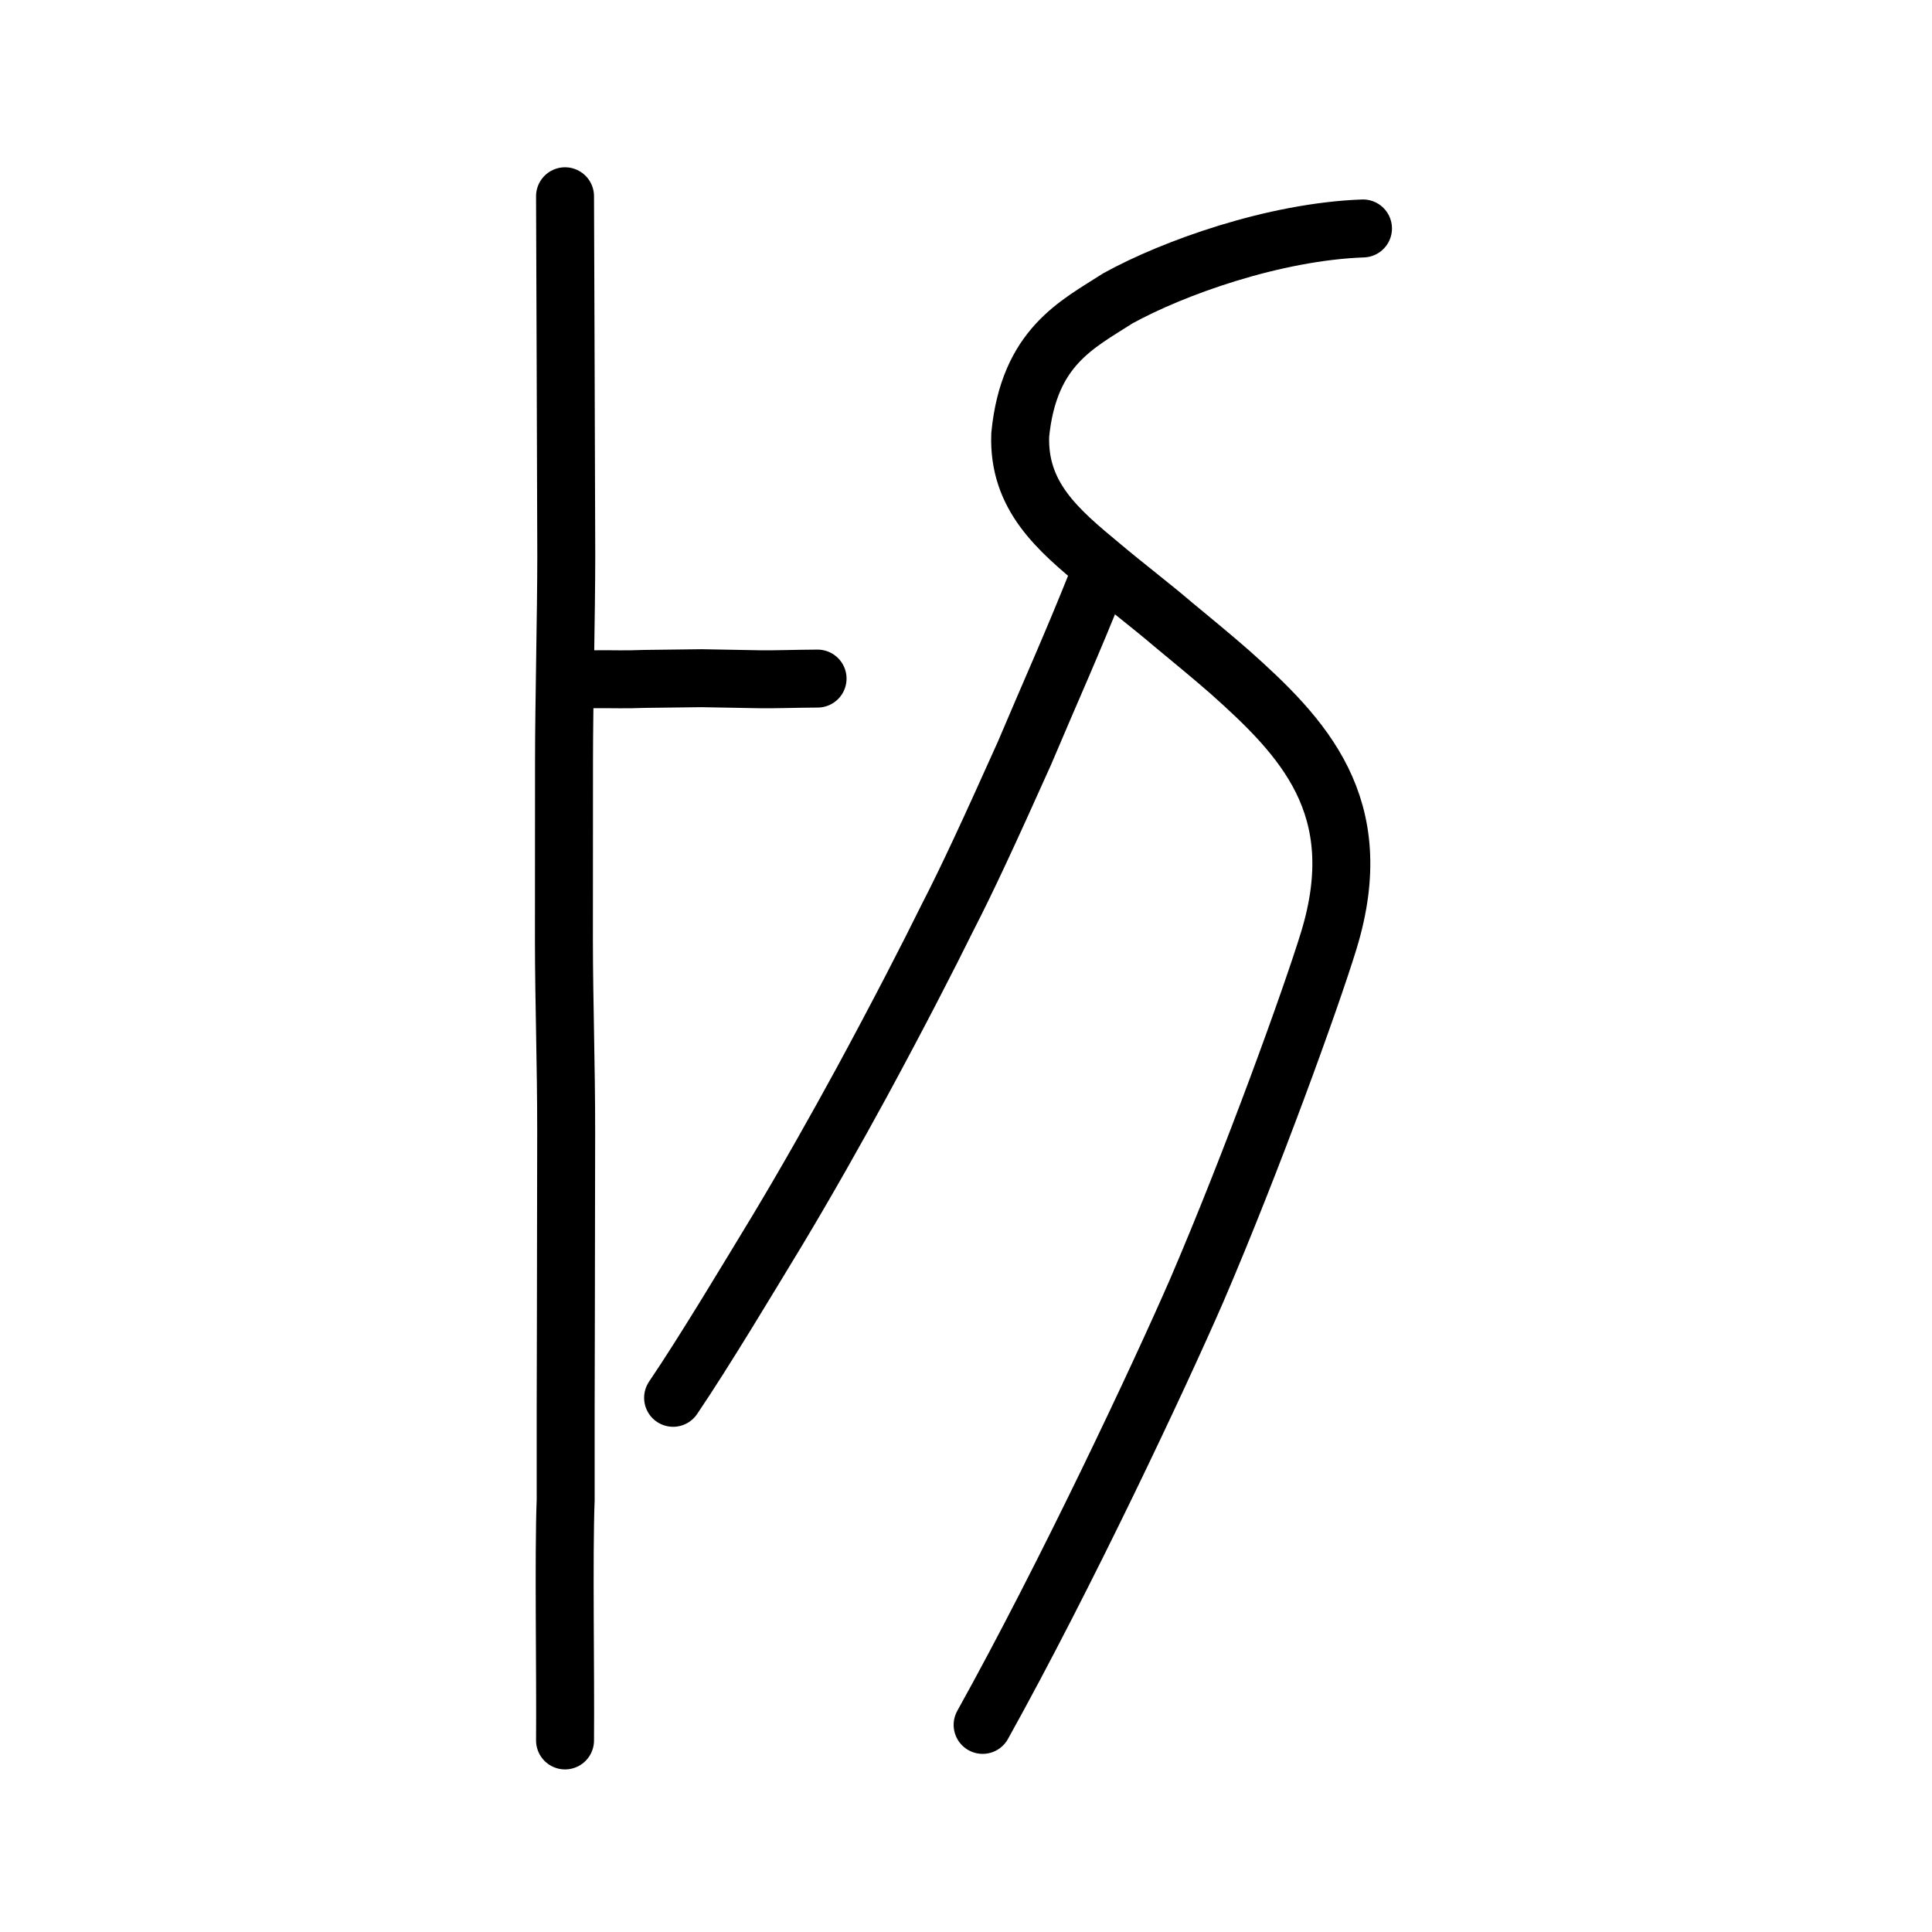
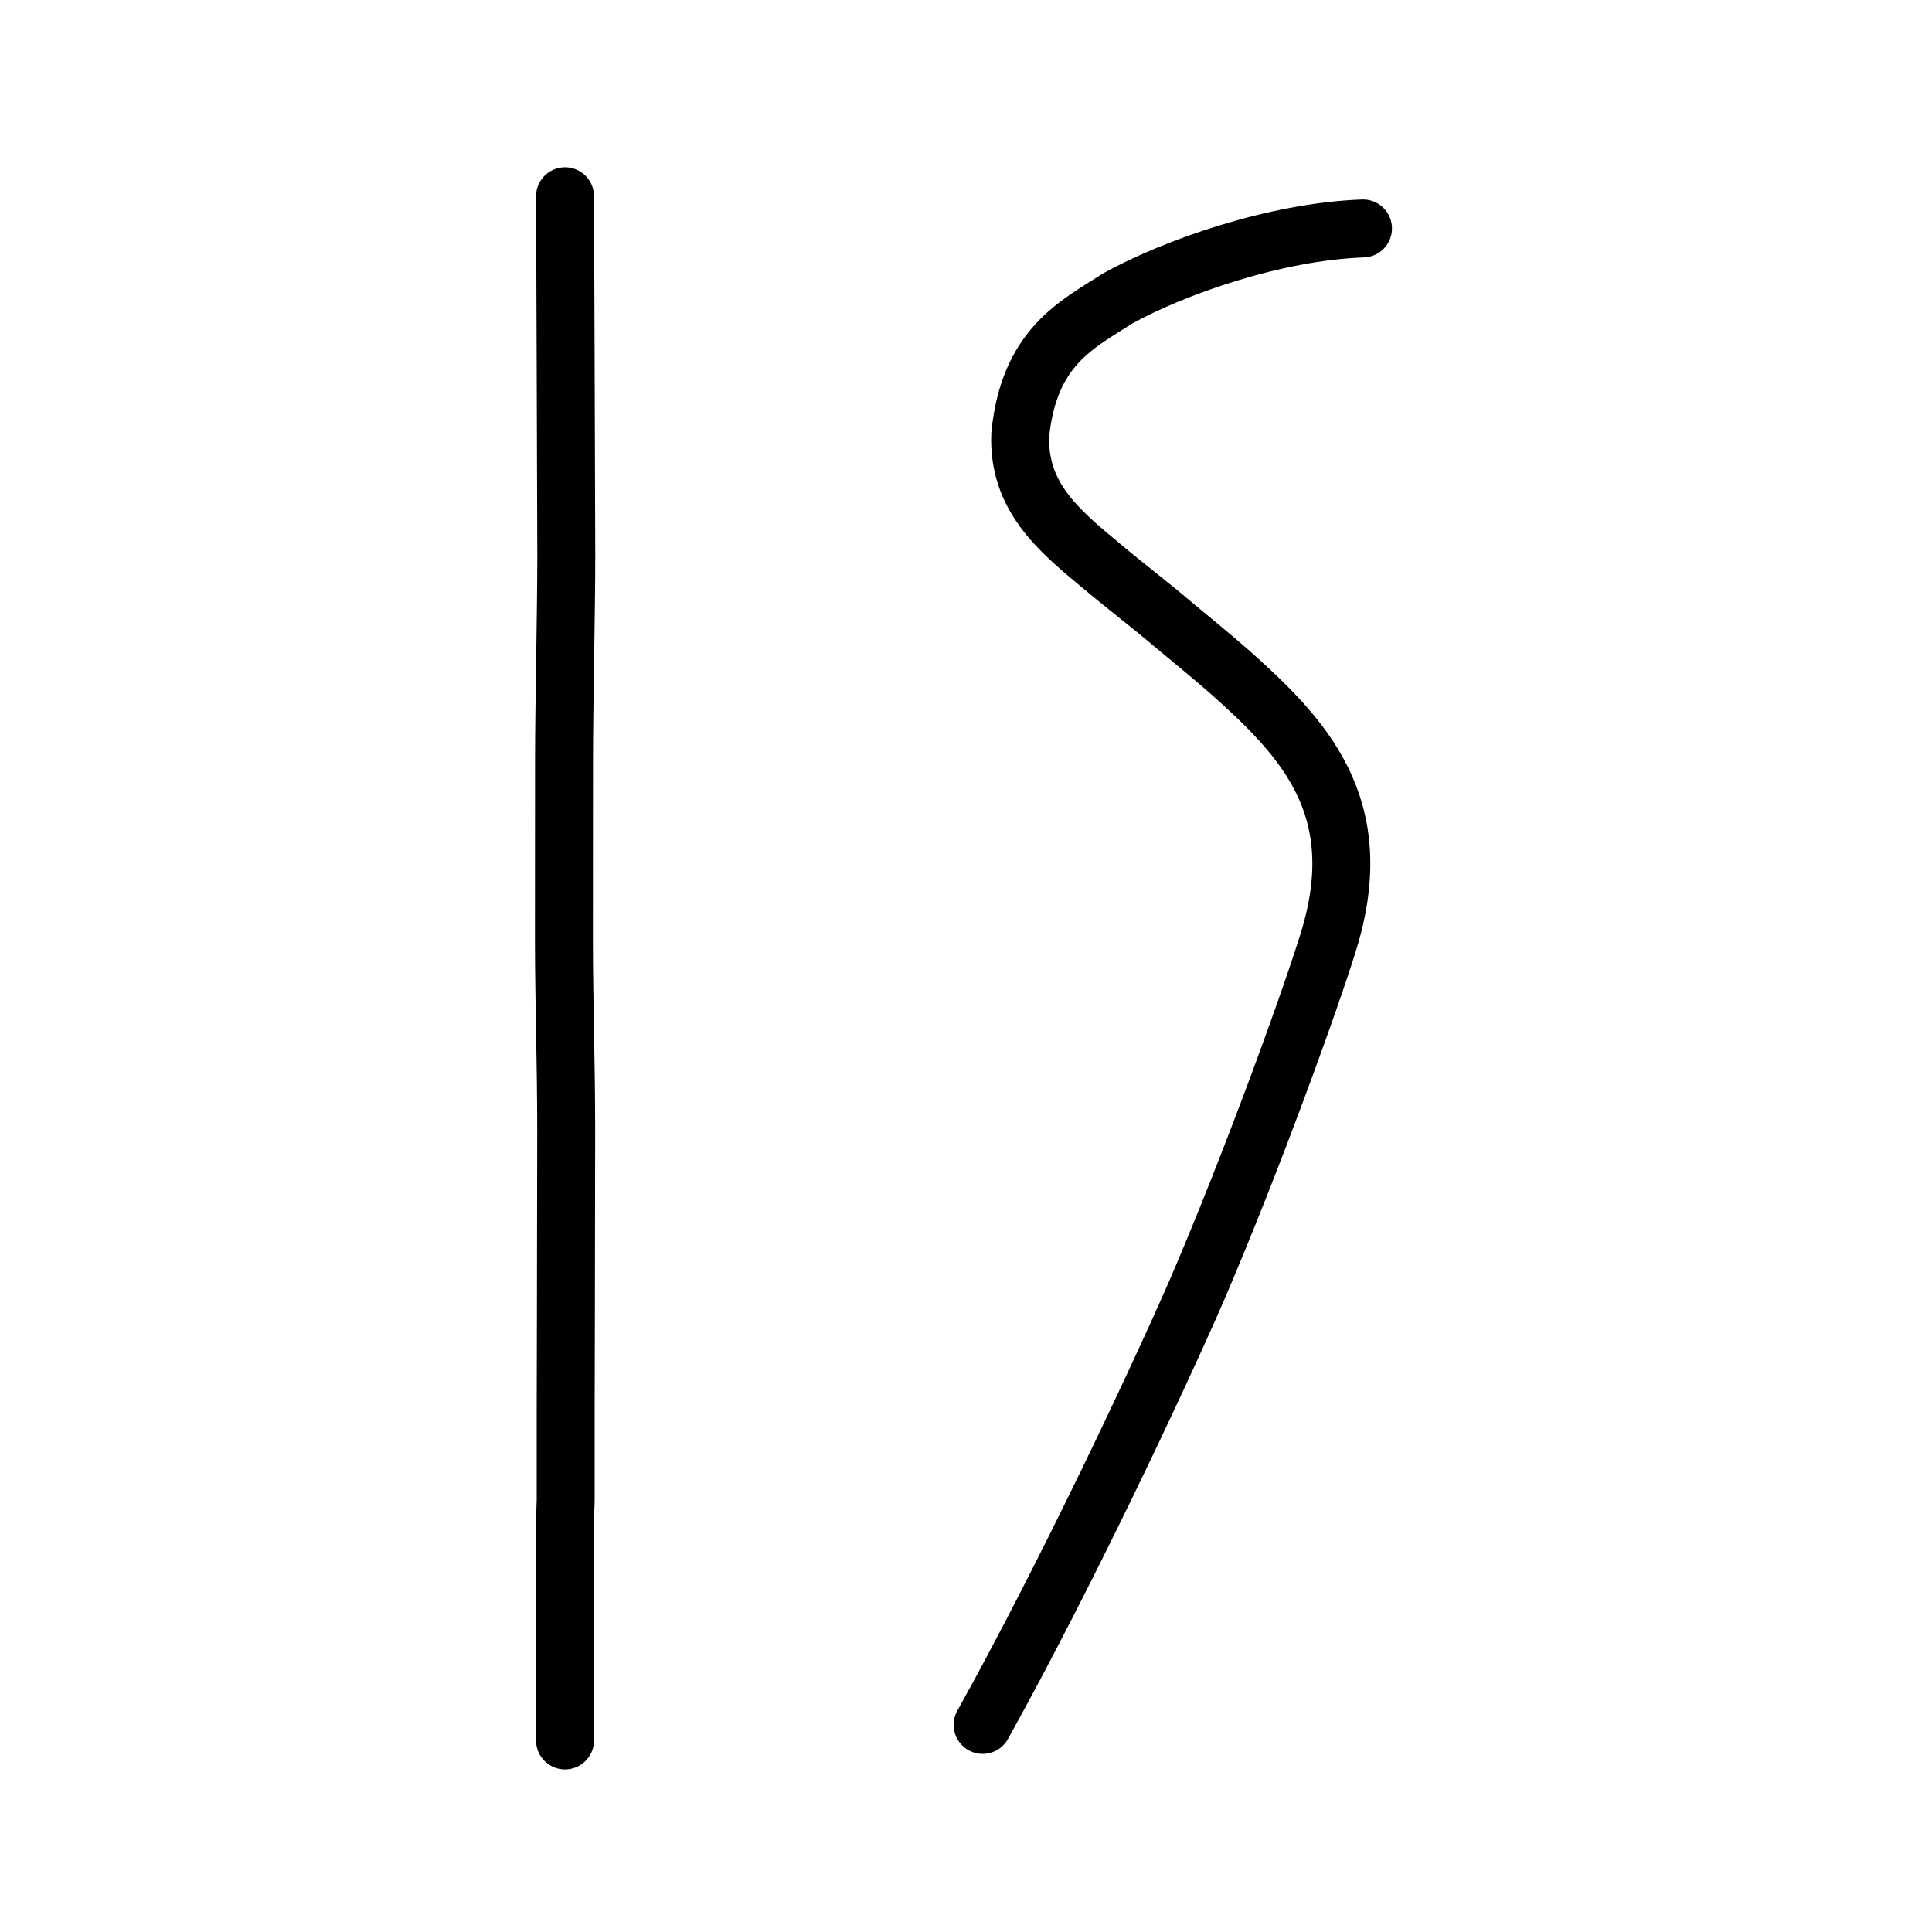
<svg xmlns="http://www.w3.org/2000/svg" xmlns:ns1="http://www.inkscape.org/namespaces/inkscape" xmlns:ns2="http://sodipodi.sourceforge.net/DTD/sodipodi-0.dtd" width="200px" height="200px" viewBox="0 0 200 200" version="1.1" id="SVGRoot" ns1:version="0.92.3 (2405546, 2018-03-11)" ns2:docname="206a9ss.svg">
  <ns2:namedview id="base" pagecolor="#ffffff" bordercolor="#666666" borderopacity="1.0" ns1:pageopacity="0.0" ns1:pageshadow="2" ns1:zoom="3.5636363" ns1:cx="85.20042" ns1:cy="118.89463" ns1:document-units="px" ns1:current-layer="layer1" showgrid="true" ns1:window-width="1194" ns1:window-height="791" ns1:window-x="671" ns1:window-y="134" ns1:window-maximized="0" showguides="true" ns1:snap-global="false">
    <ns1:grid type="xygrid" id="grid6085" />
  </ns2:namedview>
  <defs id="defs5523" />
  <g id="layer1" ns1:groupmode="layer" ns1:label="レイヤー 1">
    <path style="opacity:1;vector-effect:none;fill:none;fill-opacity:1;stroke:#000000;stroke-width:6;stroke-linecap:round;stroke-linejoin:miter;stroke-miterlimit:4;stroke-dasharray:none;stroke-dashoffset:0;stroke-opacity:1" d="m 101.721,178.56 c 8.655,-15.562 18.253,-35.997 22.164,-44.974 5.746,-13.371 11.848,-30.267 13.679,-36.252 4.238,-13.893 -2.685,-21.023 -10.286,-27.792 -1.869,-1.634 -3.79,-3.203 -5.863,-4.925 -2.101,-1.8 -5.116,-4.109 -7.415,-6.051 -4.506,-3.728 -8.62,-7.211 -8.386,-13.558 0.898,-9.086 5.884,-11.409 10.124,-14.134 5.744,-3.164 16.175,-6.893 25.358,-7.225" id="path831" ns1:connector-curvature="0" ns2:nodetypes="ccccccccc" />
-     <path style="opacity:1;vector-effect:none;fill:none;fill-opacity:1;stroke:#000000;stroke-width:6;stroke-linecap:round;stroke-linejoin:round;stroke-miterlimit:4;stroke-dasharray:none;stroke-dashoffset:0;stroke-opacity:1" d="m 113.687,59.882 c -2.774,6.964 -4.896,11.607 -7.636,18.092 -3.649,8.134 -5.927,13.061 -7.967,17.016 -1.965,3.991 -5.241,10.354 -8.864,17.03 -2.718,4.993 -5.734,10.327 -8.695,15.262 -2.969,4.894 -7.567,12.579 -10.846,17.419" id="path834-98" ns1:connector-curvature="0" ns2:nodetypes="cccccc" />
    <path style="opacity:1;vector-effect:none;fill:none;fill-opacity:1;stroke:#000000;stroke-width:6;stroke-linecap:round;stroke-linejoin:miter;stroke-miterlimit:4;stroke-dasharray:none;stroke-dashoffset:0;stroke-opacity:1" d="m 58.492,20.317 c 0.021,6.72 0.043,11.971 0.064,17.529 0.021,5.923 0.043,12.153 0.064,19.734 -0.003,5.964 -0.23,15.216 -0.233,21.179 -0.003,5.964 -0.007,12.658 -0.01,18.622 0.009,6.519 0.236,12.786 0.233,19.711 -0.003,6.018 -0.013,7.822 -0.029,18.54 -0.031,8.527 -0.024,12.672 -0.023,19.641 -0.223,5.873 -0.007,17.859 -0.066,24.896" id="path6087" ns1:connector-curvature="0" ns2:nodetypes="ccccccccc" />
-     <path style="opacity:1;vector-effect:none;fill:none;fill-opacity:1;stroke:#000000;stroke-width:6;stroke-linecap:round;stroke-linejoin:round;stroke-miterlimit:4;stroke-dasharray:none;stroke-dashoffset:0;stroke-opacity:1" d="m 61.552,70.315 c 1.979,-0.022 3.09,0.05 5.167,-0.035 2.27,-0.024 4.169,-0.049 5.904,-0.073 2.189,0.035 3.834,0.065 6.1,0.111 1.757,0.017 3.406,-0.056 5.912,-0.071" id="path834-9-41" ns1:connector-curvature="0" ns2:nodetypes="ccccc" />
  </g>
</svg>